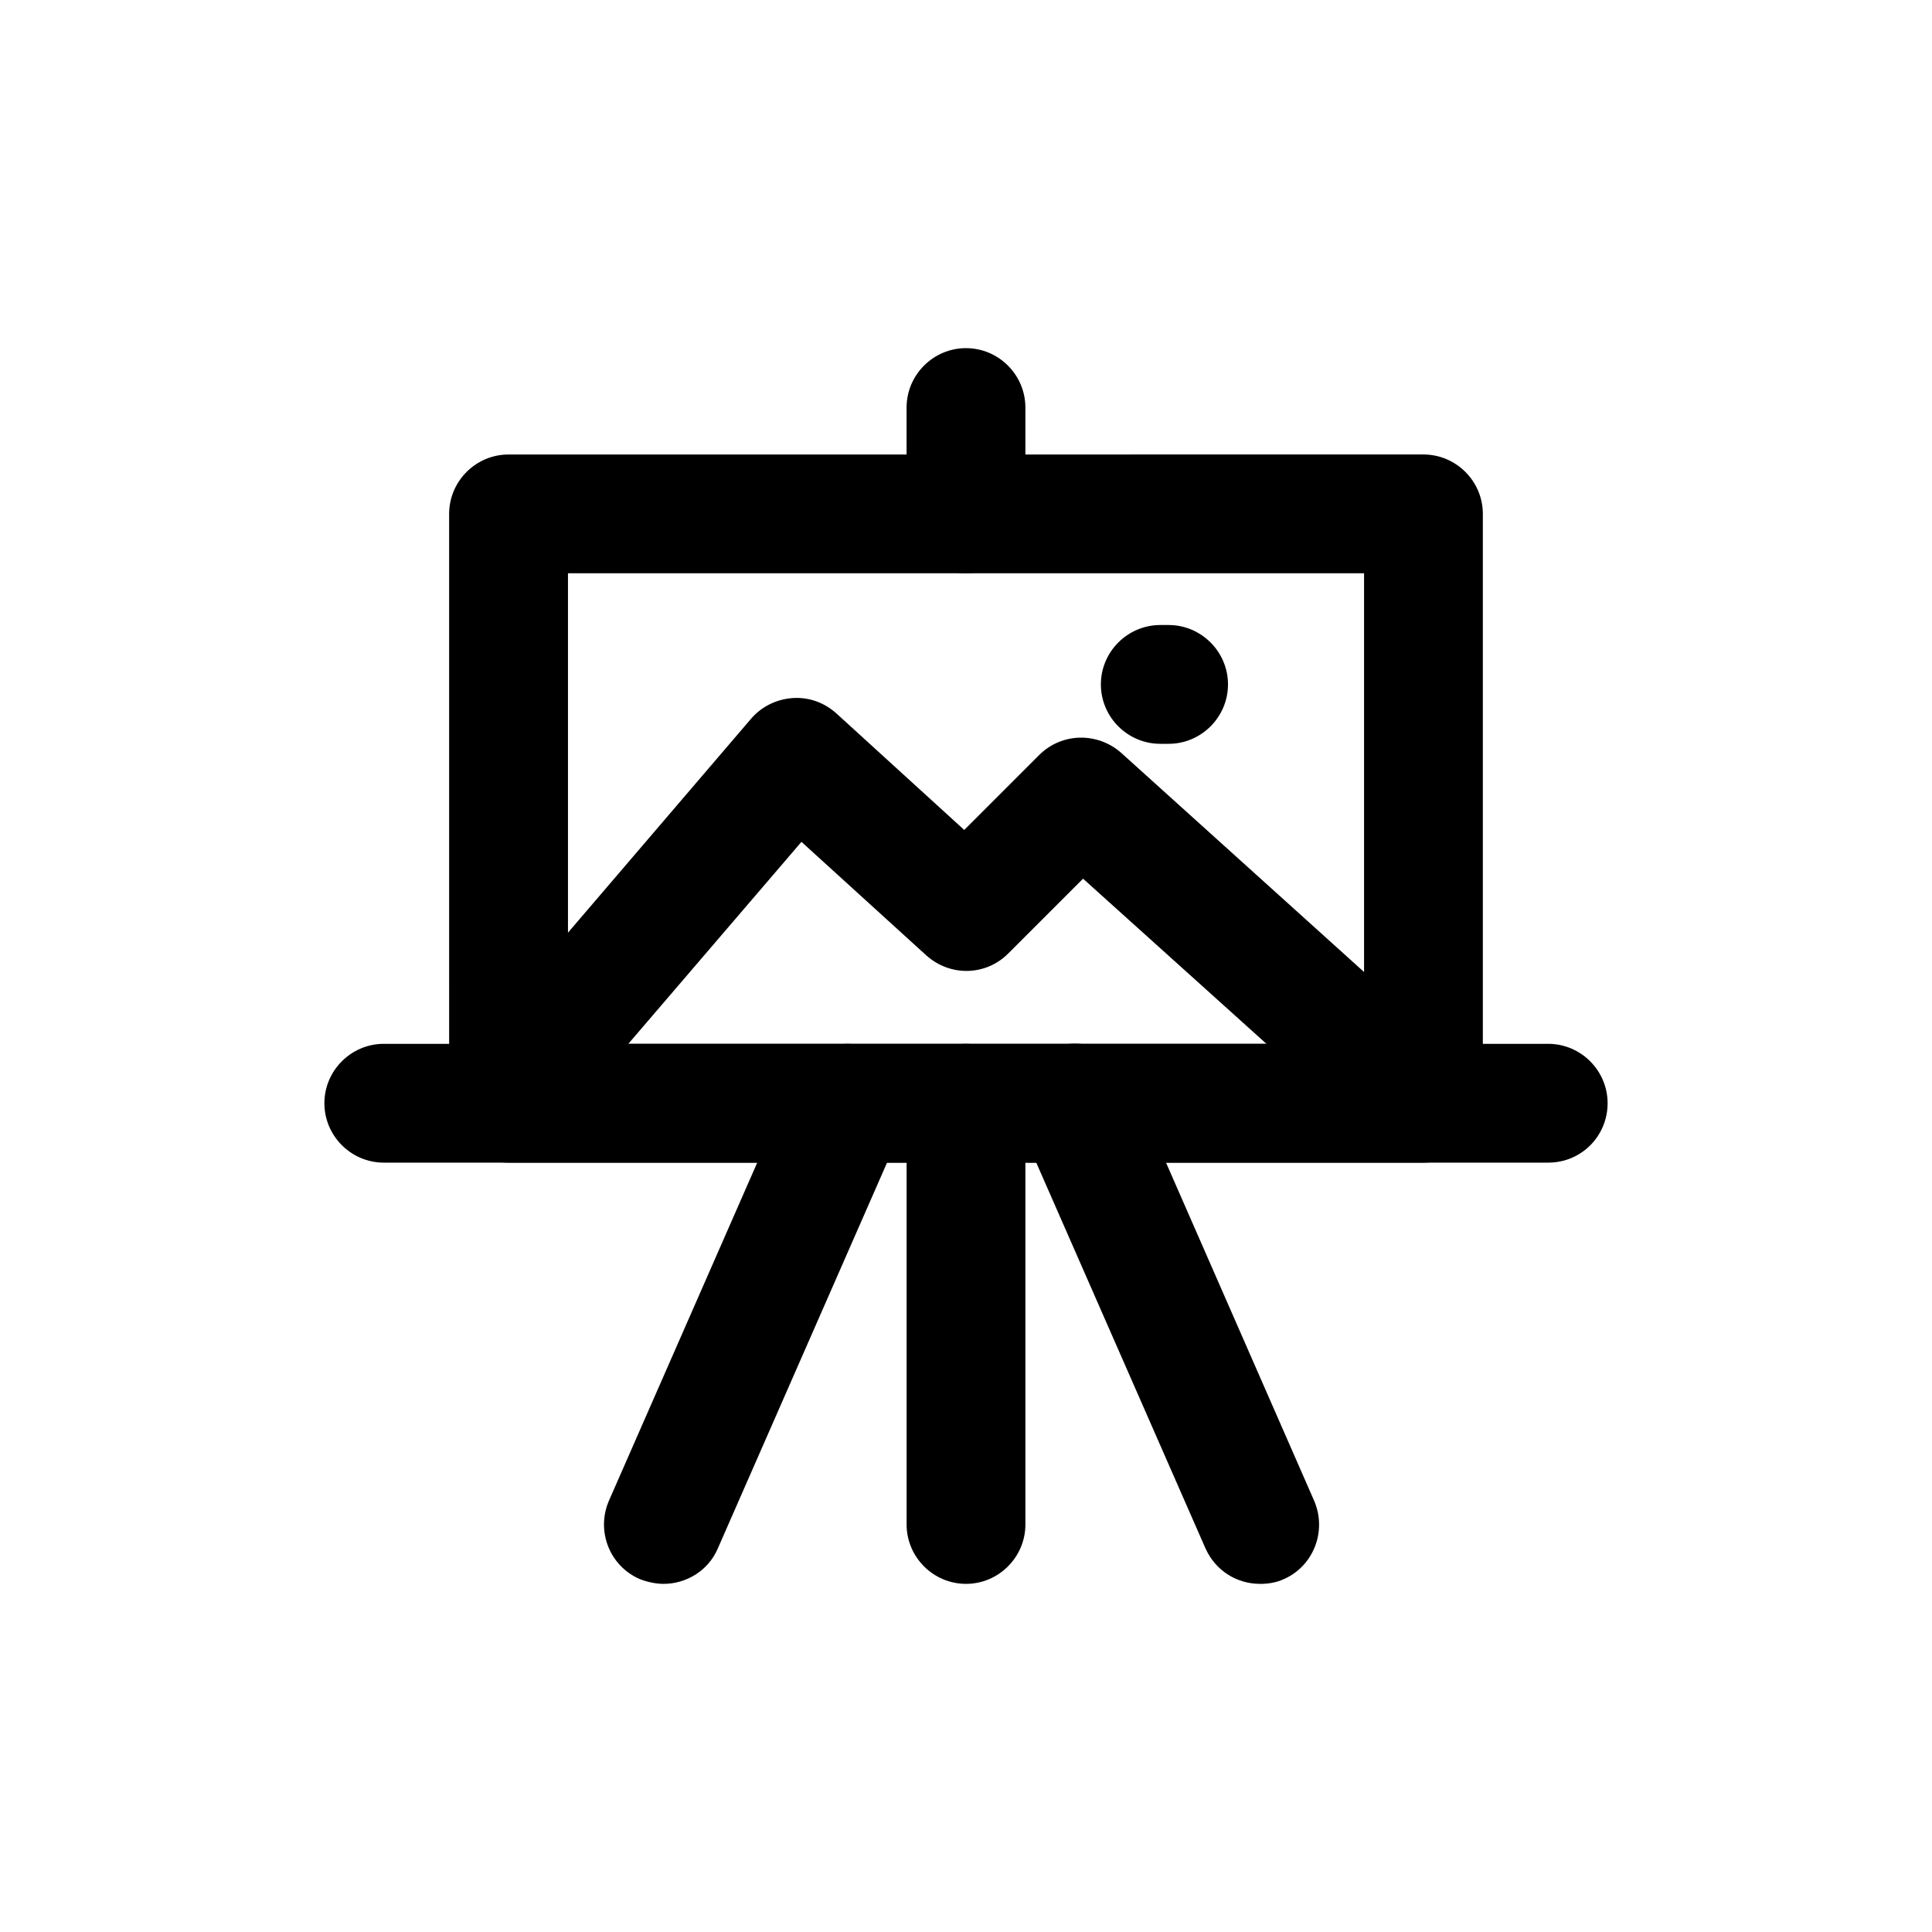
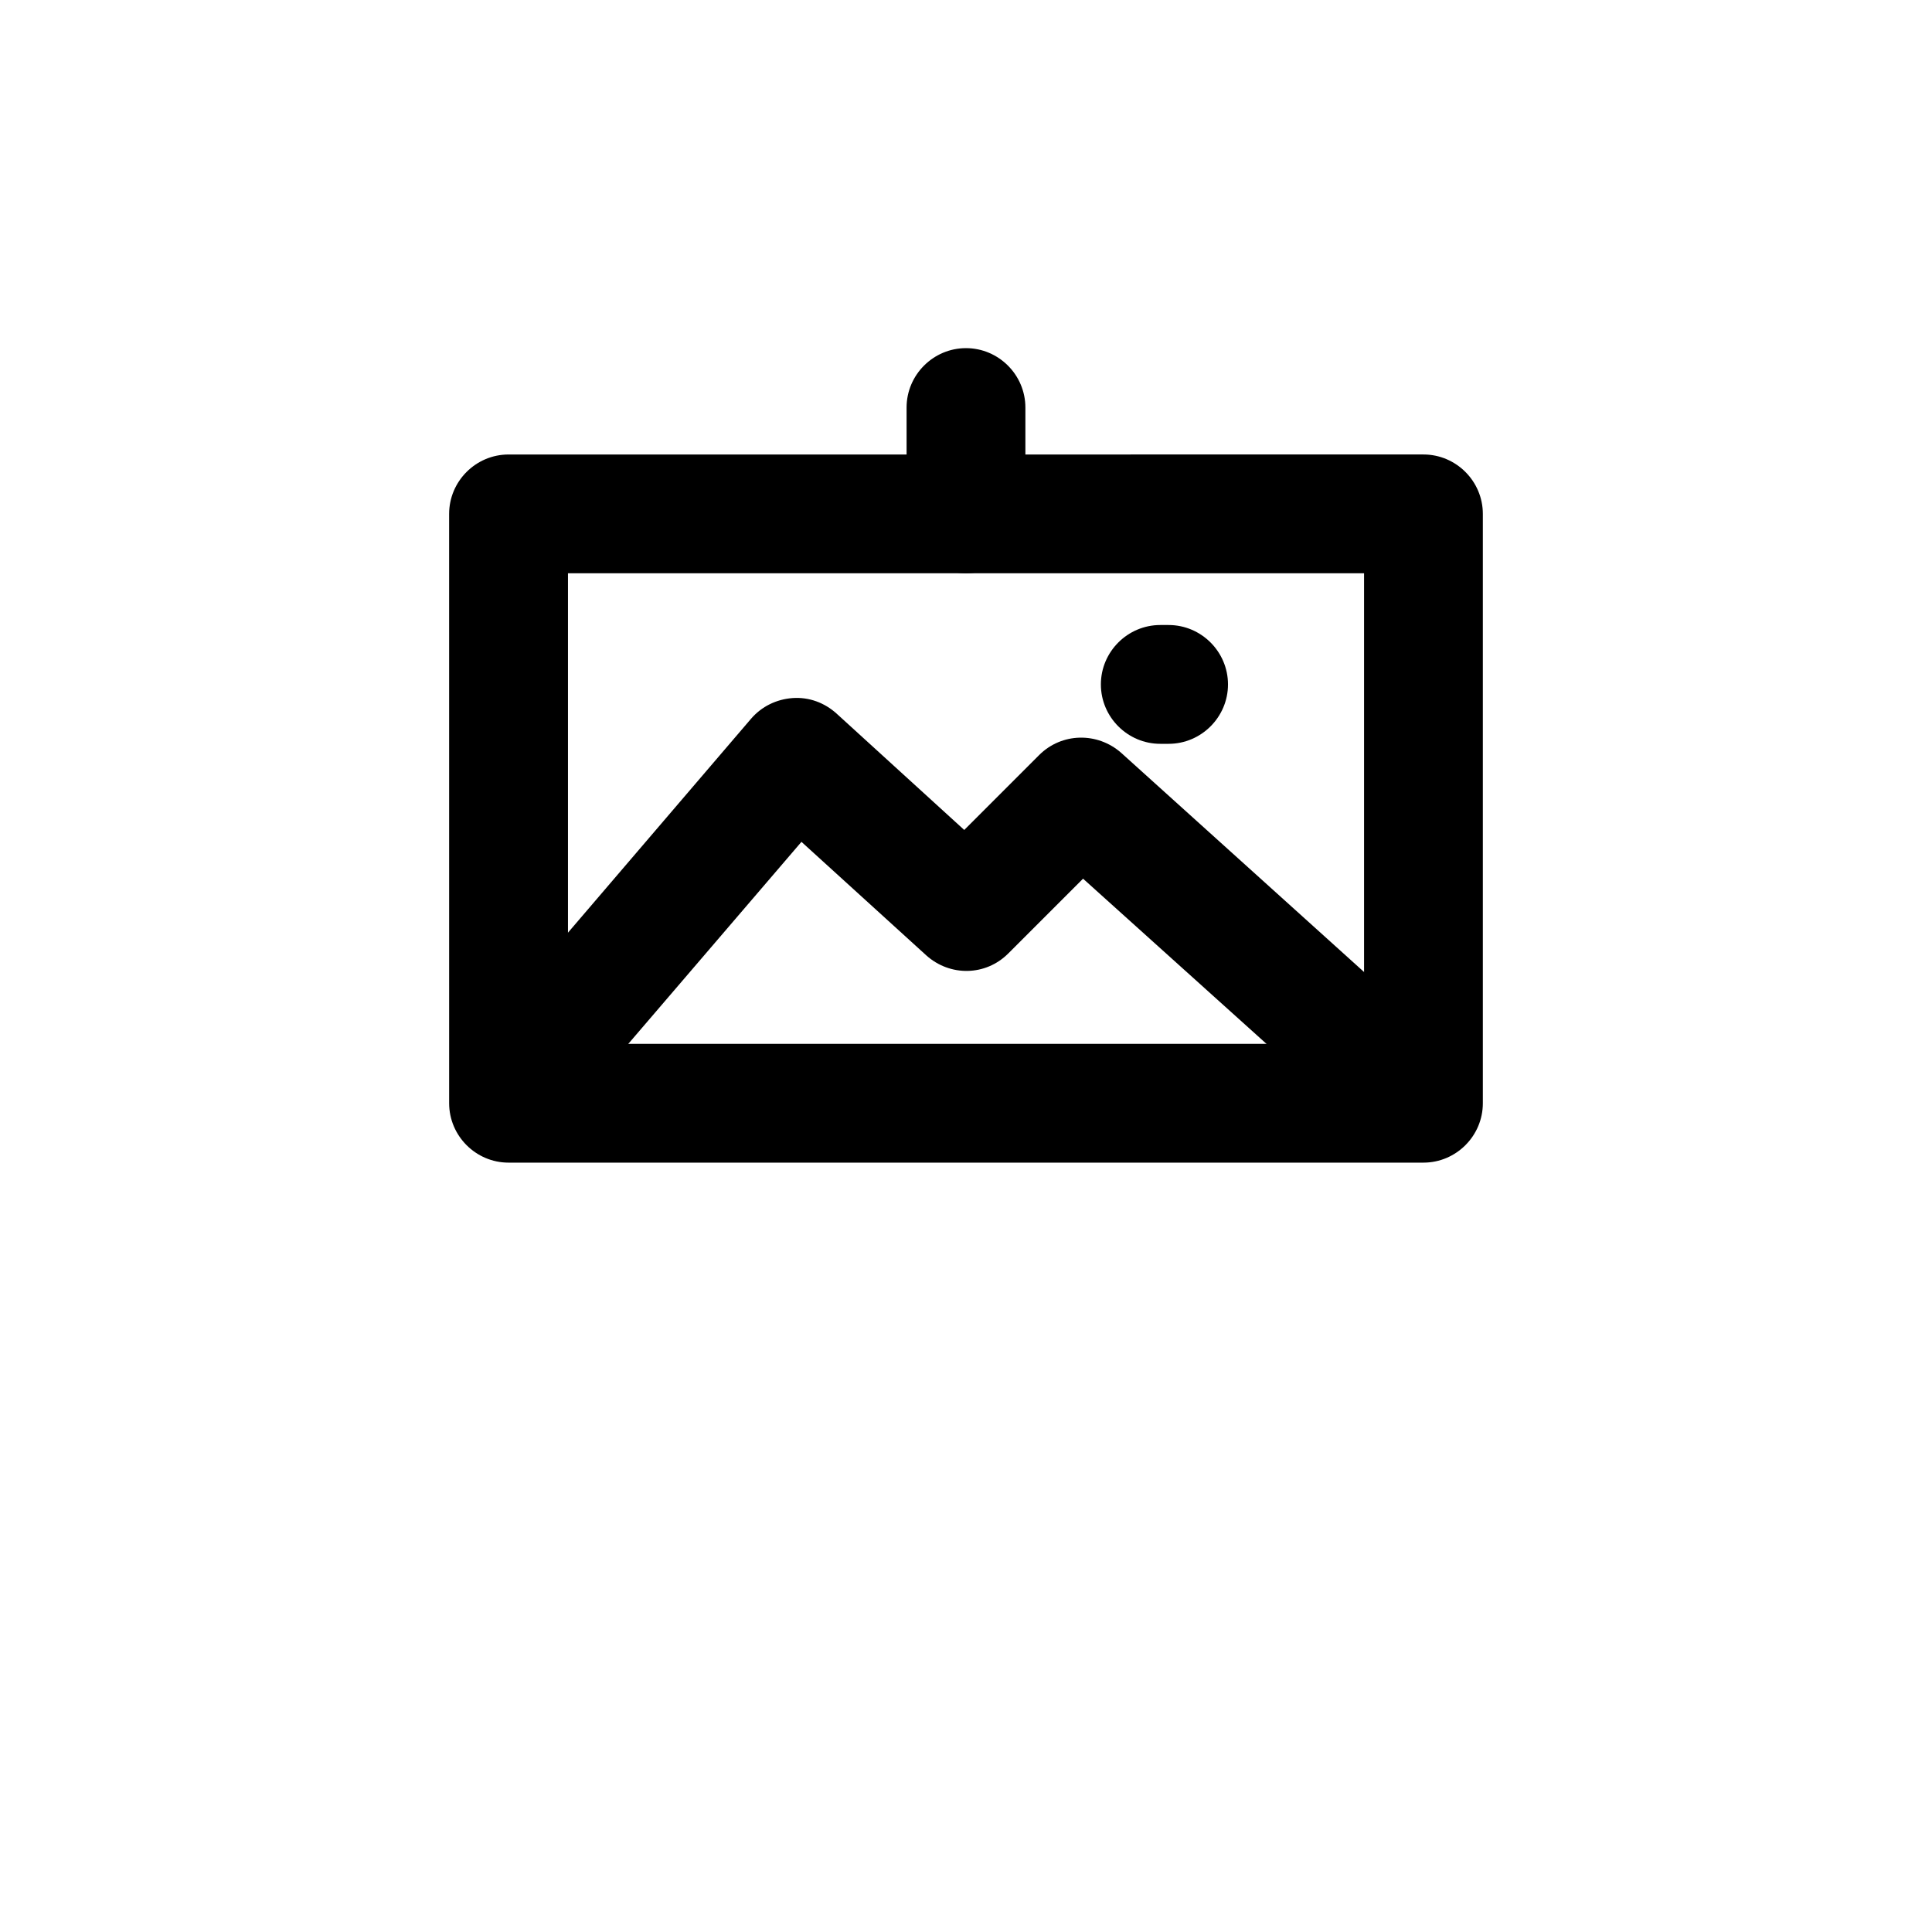
<svg xmlns="http://www.w3.org/2000/svg" fill="#000000" width="800px" height="800px" version="1.1" viewBox="144 144 512 512">
  <g>
    <path d="m521.23 452.11h-242.46c-8.66 0-15.742-7.086-15.742-15.742l-0.004-156.18c0-8.66 7.086-15.742 15.742-15.742l242.46-0.004c8.66 0 15.742 7.086 15.742 15.742v156.18c0.004 8.664-7.082 15.746-15.742 15.746zm-226.71-31.484h210.97v-124.7h-210.97z" />
    <path d="m284.91 442.35c-3.621 0-7.242-1.258-10.234-3.777-6.613-5.668-7.398-15.586-1.73-22.199l70.062-81.867c2.832-3.305 6.769-5.195 11.02-5.512 4.41-0.316 8.5 1.258 11.652 4.094l33.852 30.859 19.836-19.836c5.984-5.984 15.43-6.141 21.727-0.629l79.035 71.32c6.453 5.824 6.926 15.742 1.102 22.199-5.824 6.453-15.742 6.926-22.199 1.102l-68.016-61.246-19.836 19.836c-5.984 5.984-15.43 6.141-21.727 0.473l-33.062-30.07-59.512 69.43c-3.152 3.934-7.562 5.824-11.969 5.824z" />
    <path d="m453.69 341.12h-2.203c-8.66 0-15.742-7.086-15.742-15.742 0-8.66 7.086-15.742 15.742-15.742h2.203c8.66 0 15.742 7.086 15.742 15.742s-7.086 15.742-15.742 15.742z" />
    <path d="m400 295.93c-8.66 0-15.742-7.086-15.742-15.742l-0.004-28.184c0-8.66 7.086-15.742 15.742-15.742 8.66 0 15.742 7.086 15.742 15.742v28.184c0.004 8.656-7.082 15.742-15.738 15.742z" />
-     <path d="m554.29 452.11h-308.58c-8.66 0-15.742-7.086-15.742-15.742 0-8.66 7.086-15.742 15.742-15.742h308.58c8.66 0 15.742 7.086 15.742 15.742 0.004 8.66-6.926 15.742-15.742 15.742z" />
-     <path d="m400 563.74c-8.66 0-15.742-7.086-15.742-15.742v-111.62c0-8.66 7.086-15.742 15.742-15.742 8.66 0 15.742 7.086 15.742 15.742v111.62c0 8.656-7.086 15.742-15.742 15.742z" />
-     <path d="m477.93 563.74c-6.141 0-11.809-3.465-14.484-9.445l-48.965-111.62c-3.465-8.031 0.156-17.32 8.031-20.781 8.031-3.465 17.32 0.156 20.781 8.031l48.965 111.78c3.465 8.031-0.156 17.32-8.031 20.781-2.043 0.945-4.25 1.262-6.297 1.262z" />
-     <path d="m319.86 563.74c-2.047 0-4.25-0.473-6.297-1.258-8.027-3.469-11.648-12.758-8.188-20.785l48.965-111.62c3.465-8.031 12.754-11.652 20.781-8.031 7.871 3.465 11.652 12.754 8.031 20.781l-48.965 111.62c-2.519 5.828-8.344 9.293-14.328 9.293z" />
  </g>
</svg>